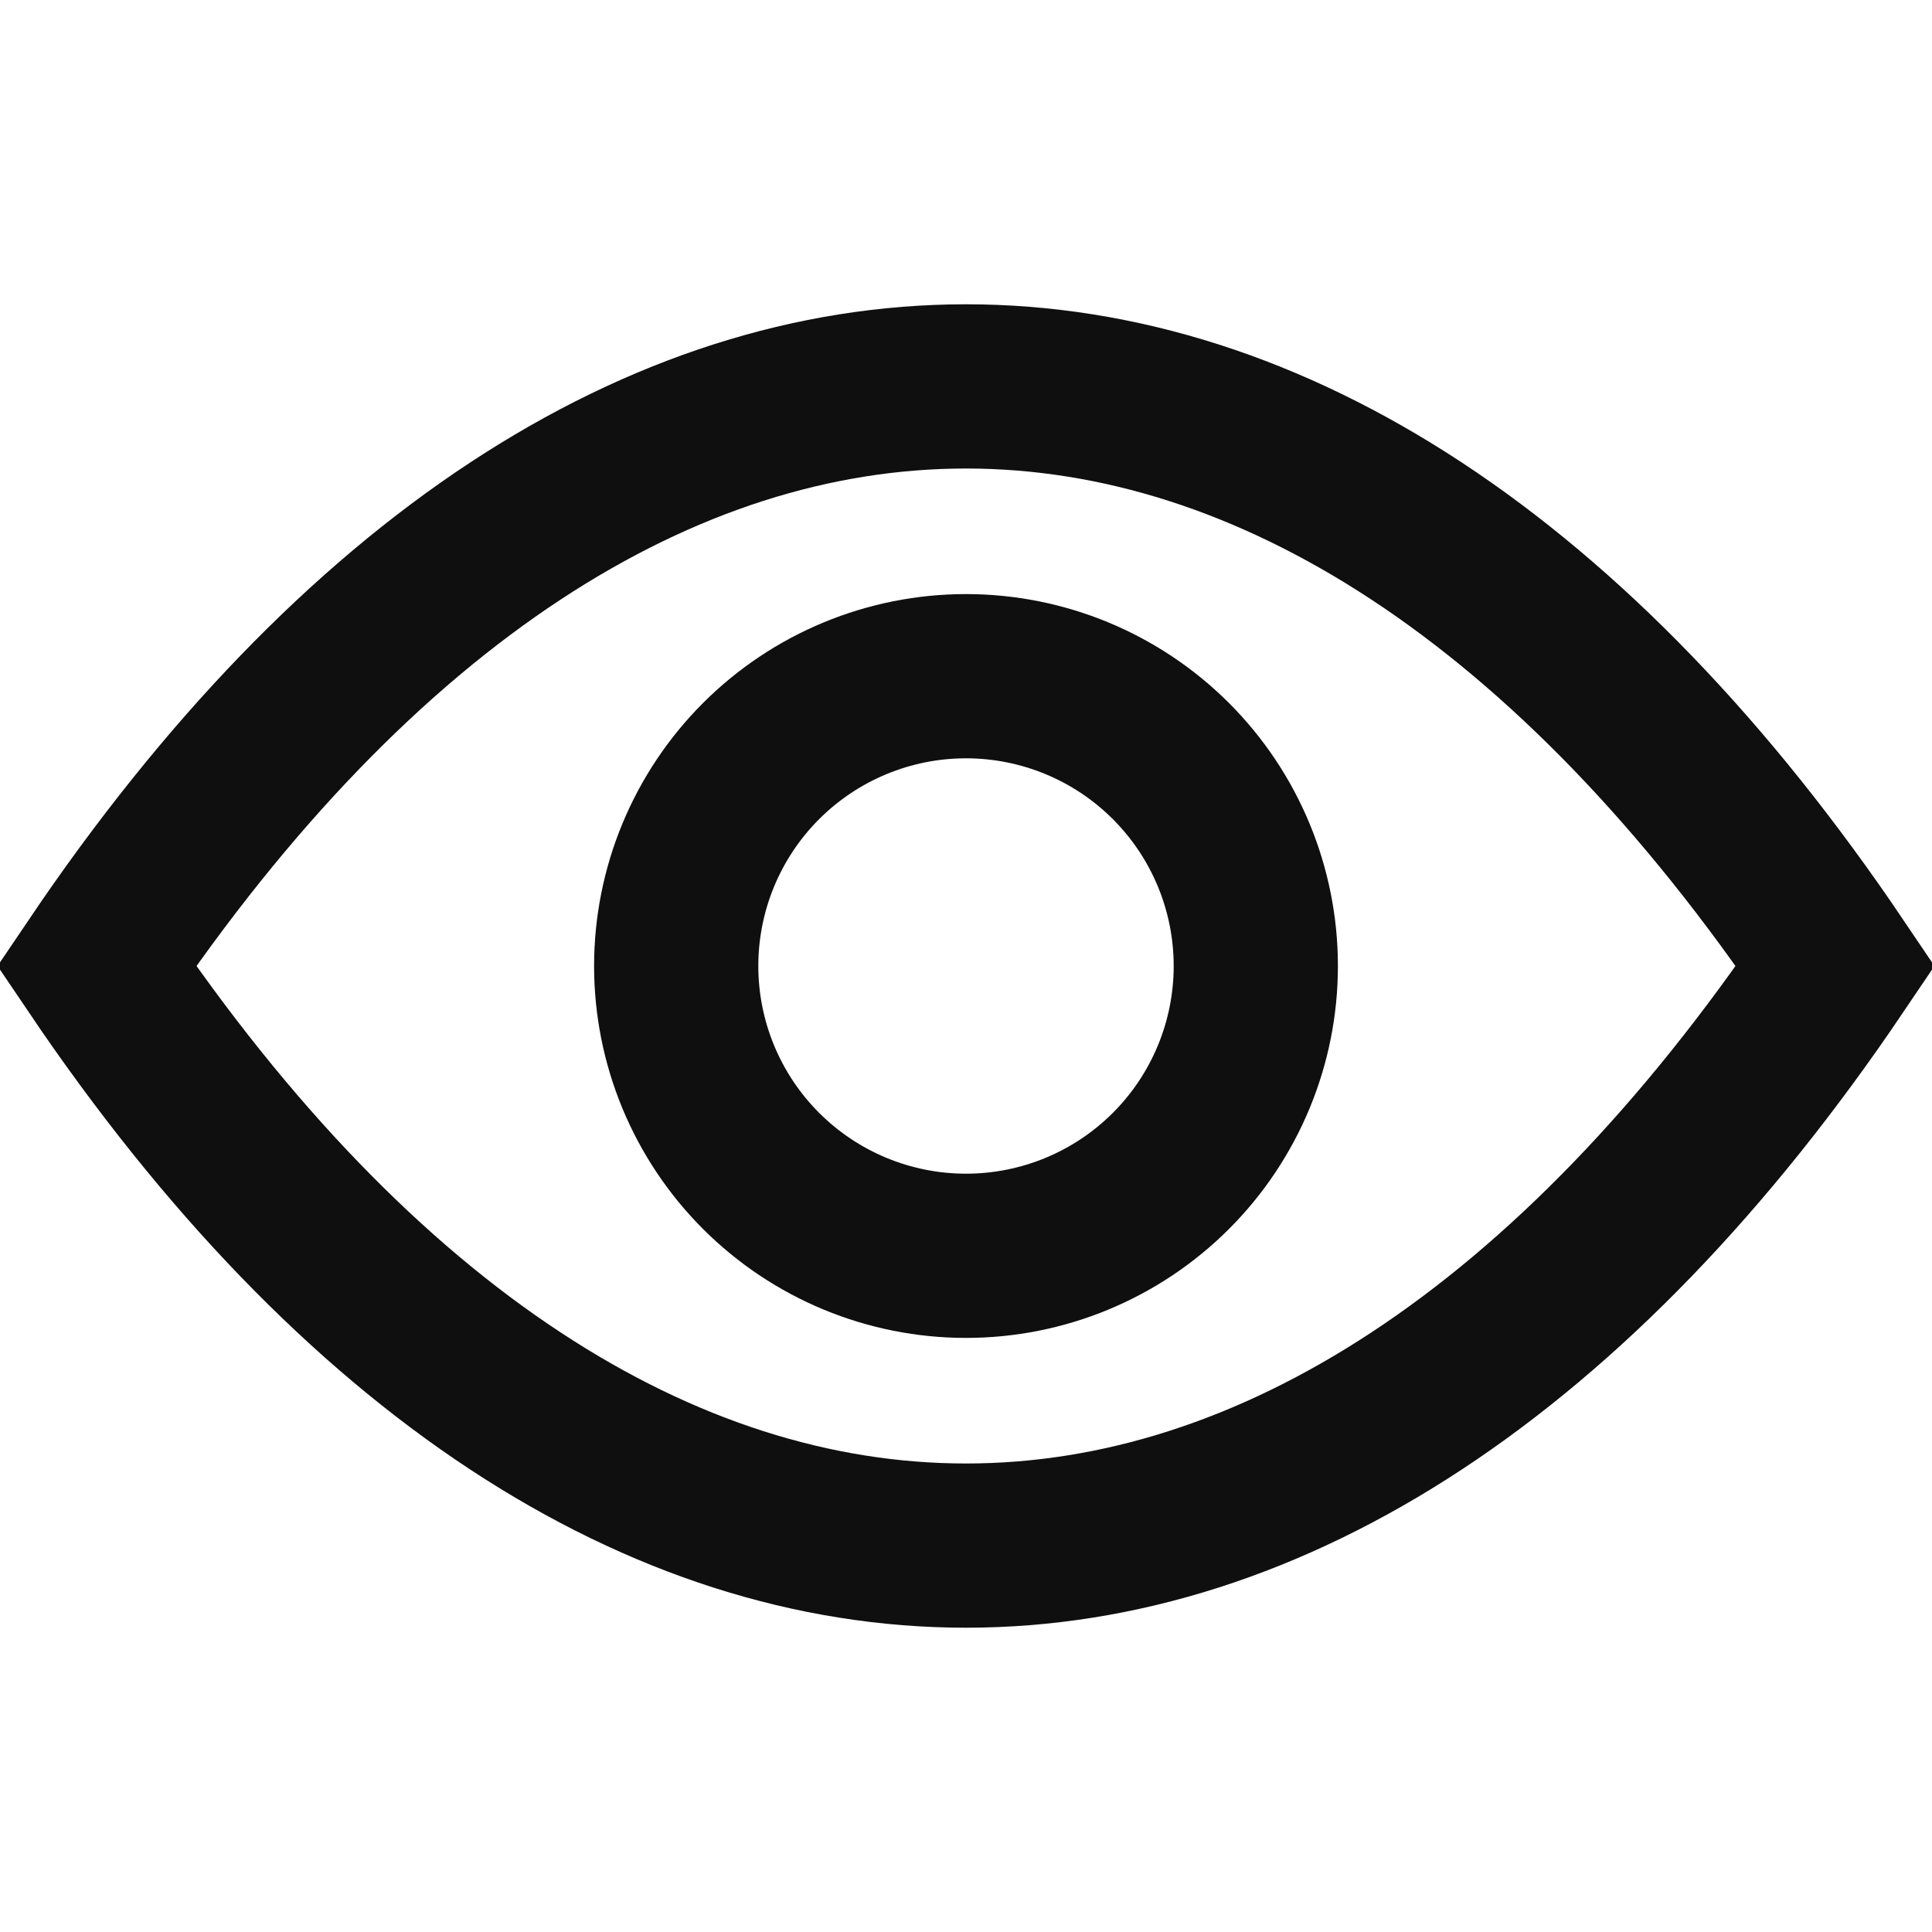
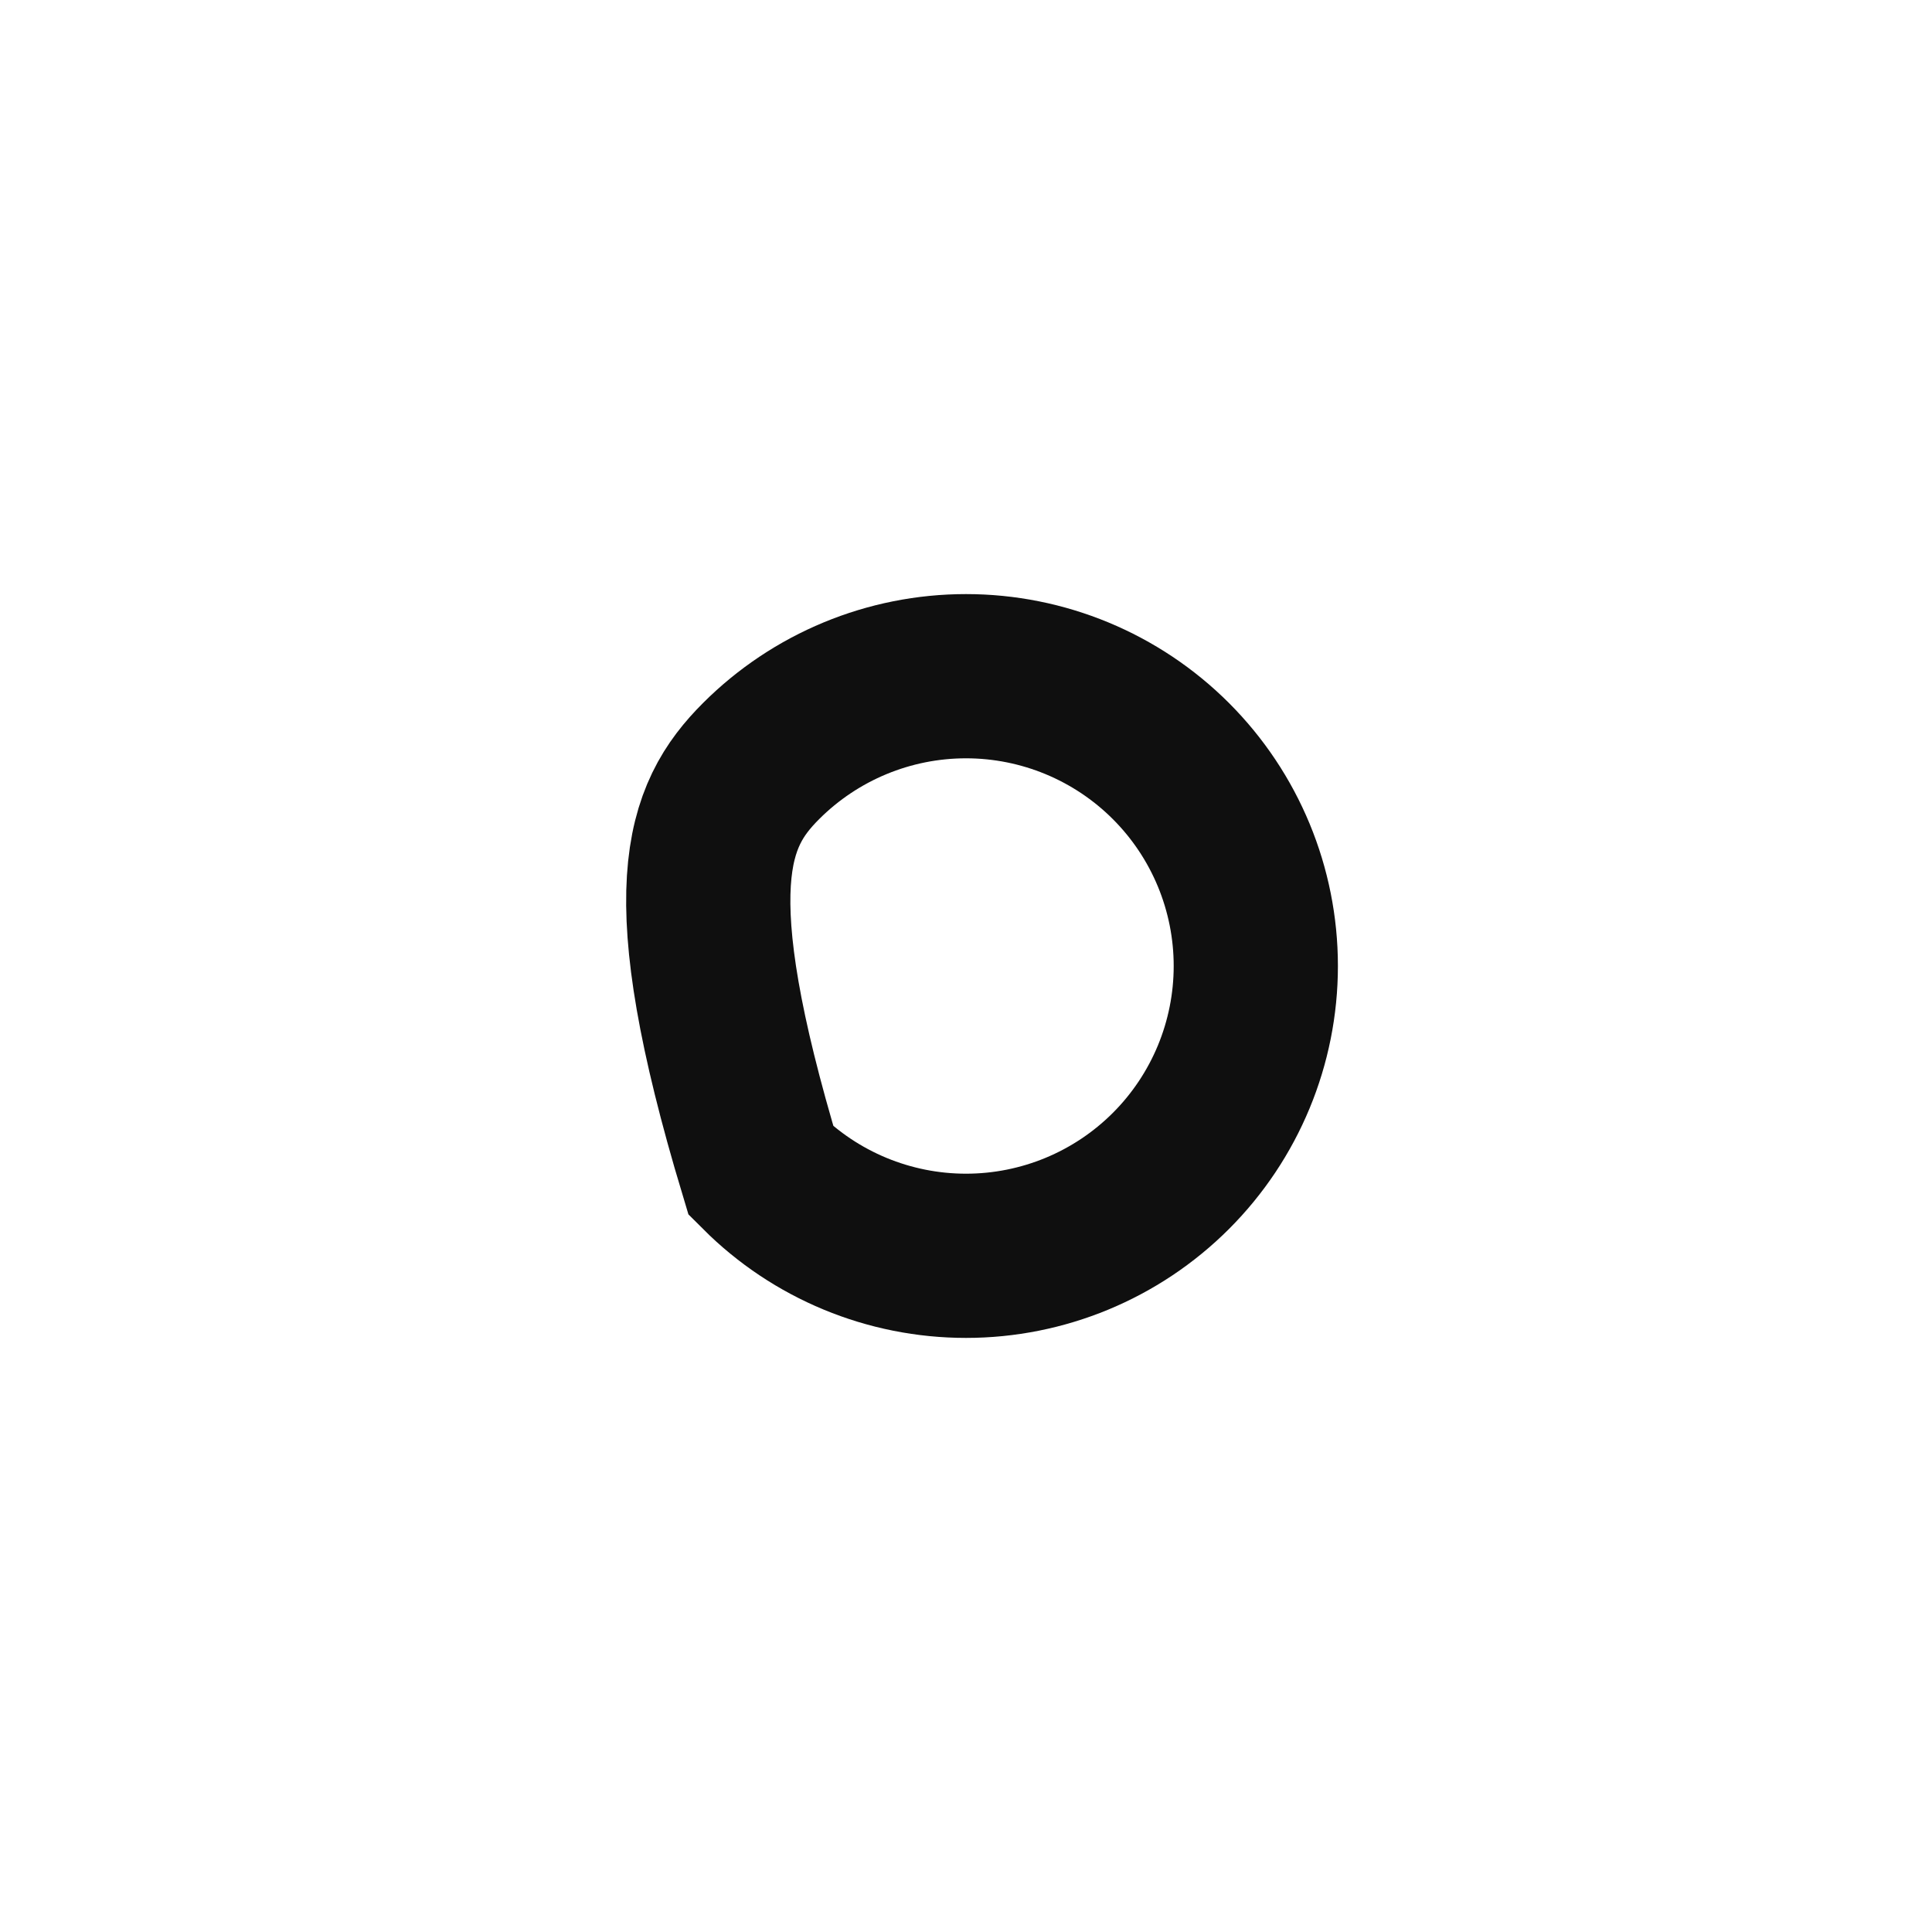
<svg xmlns="http://www.w3.org/2000/svg" width="60" height="60" viewBox="0 0 60 60" fill="none">
  <g clip-path="url(#clip0_1659_139)">
-     <path d="M3 30C19.2 6 40.8 6 57 30C40.8 54 19.2 54 3 30Z" stroke="#0F0F0F" stroke-width="5.1" />
-     <path d="M39 30C39 32.387 38.052 34.676 36.364 36.364C34.676 38.052 32.387 39 30 39C27.613 39 25.324 38.052 23.636 36.364C21.948 34.676 21 32.387 21 30C21 27.613 21.948 25.324 23.636 23.636C25.324 21.948 27.613 21 30 21C32.387 21 34.676 21.948 36.364 23.636C38.052 25.324 39 27.613 39 30Z" stroke="#0F0F0F" stroke-width="5.1" />
+     <path d="M39 30C39 32.387 38.052 34.676 36.364 36.364C34.676 38.052 32.387 39 30 39C27.613 39 25.324 38.052 23.636 36.364C21 27.613 21.948 25.324 23.636 23.636C25.324 21.948 27.613 21 30 21C32.387 21 34.676 21.948 36.364 23.636C38.052 25.324 39 27.613 39 30Z" stroke="#0F0F0F" stroke-width="5.1" />
  </g>
  <defs>
    <clipPath id="clip0_1659_139">
      <rect width="60" height="60" fill="white" transform="matrix(0 -1 1 0 0 60)" />
    </clipPath>
  </defs>
</svg>